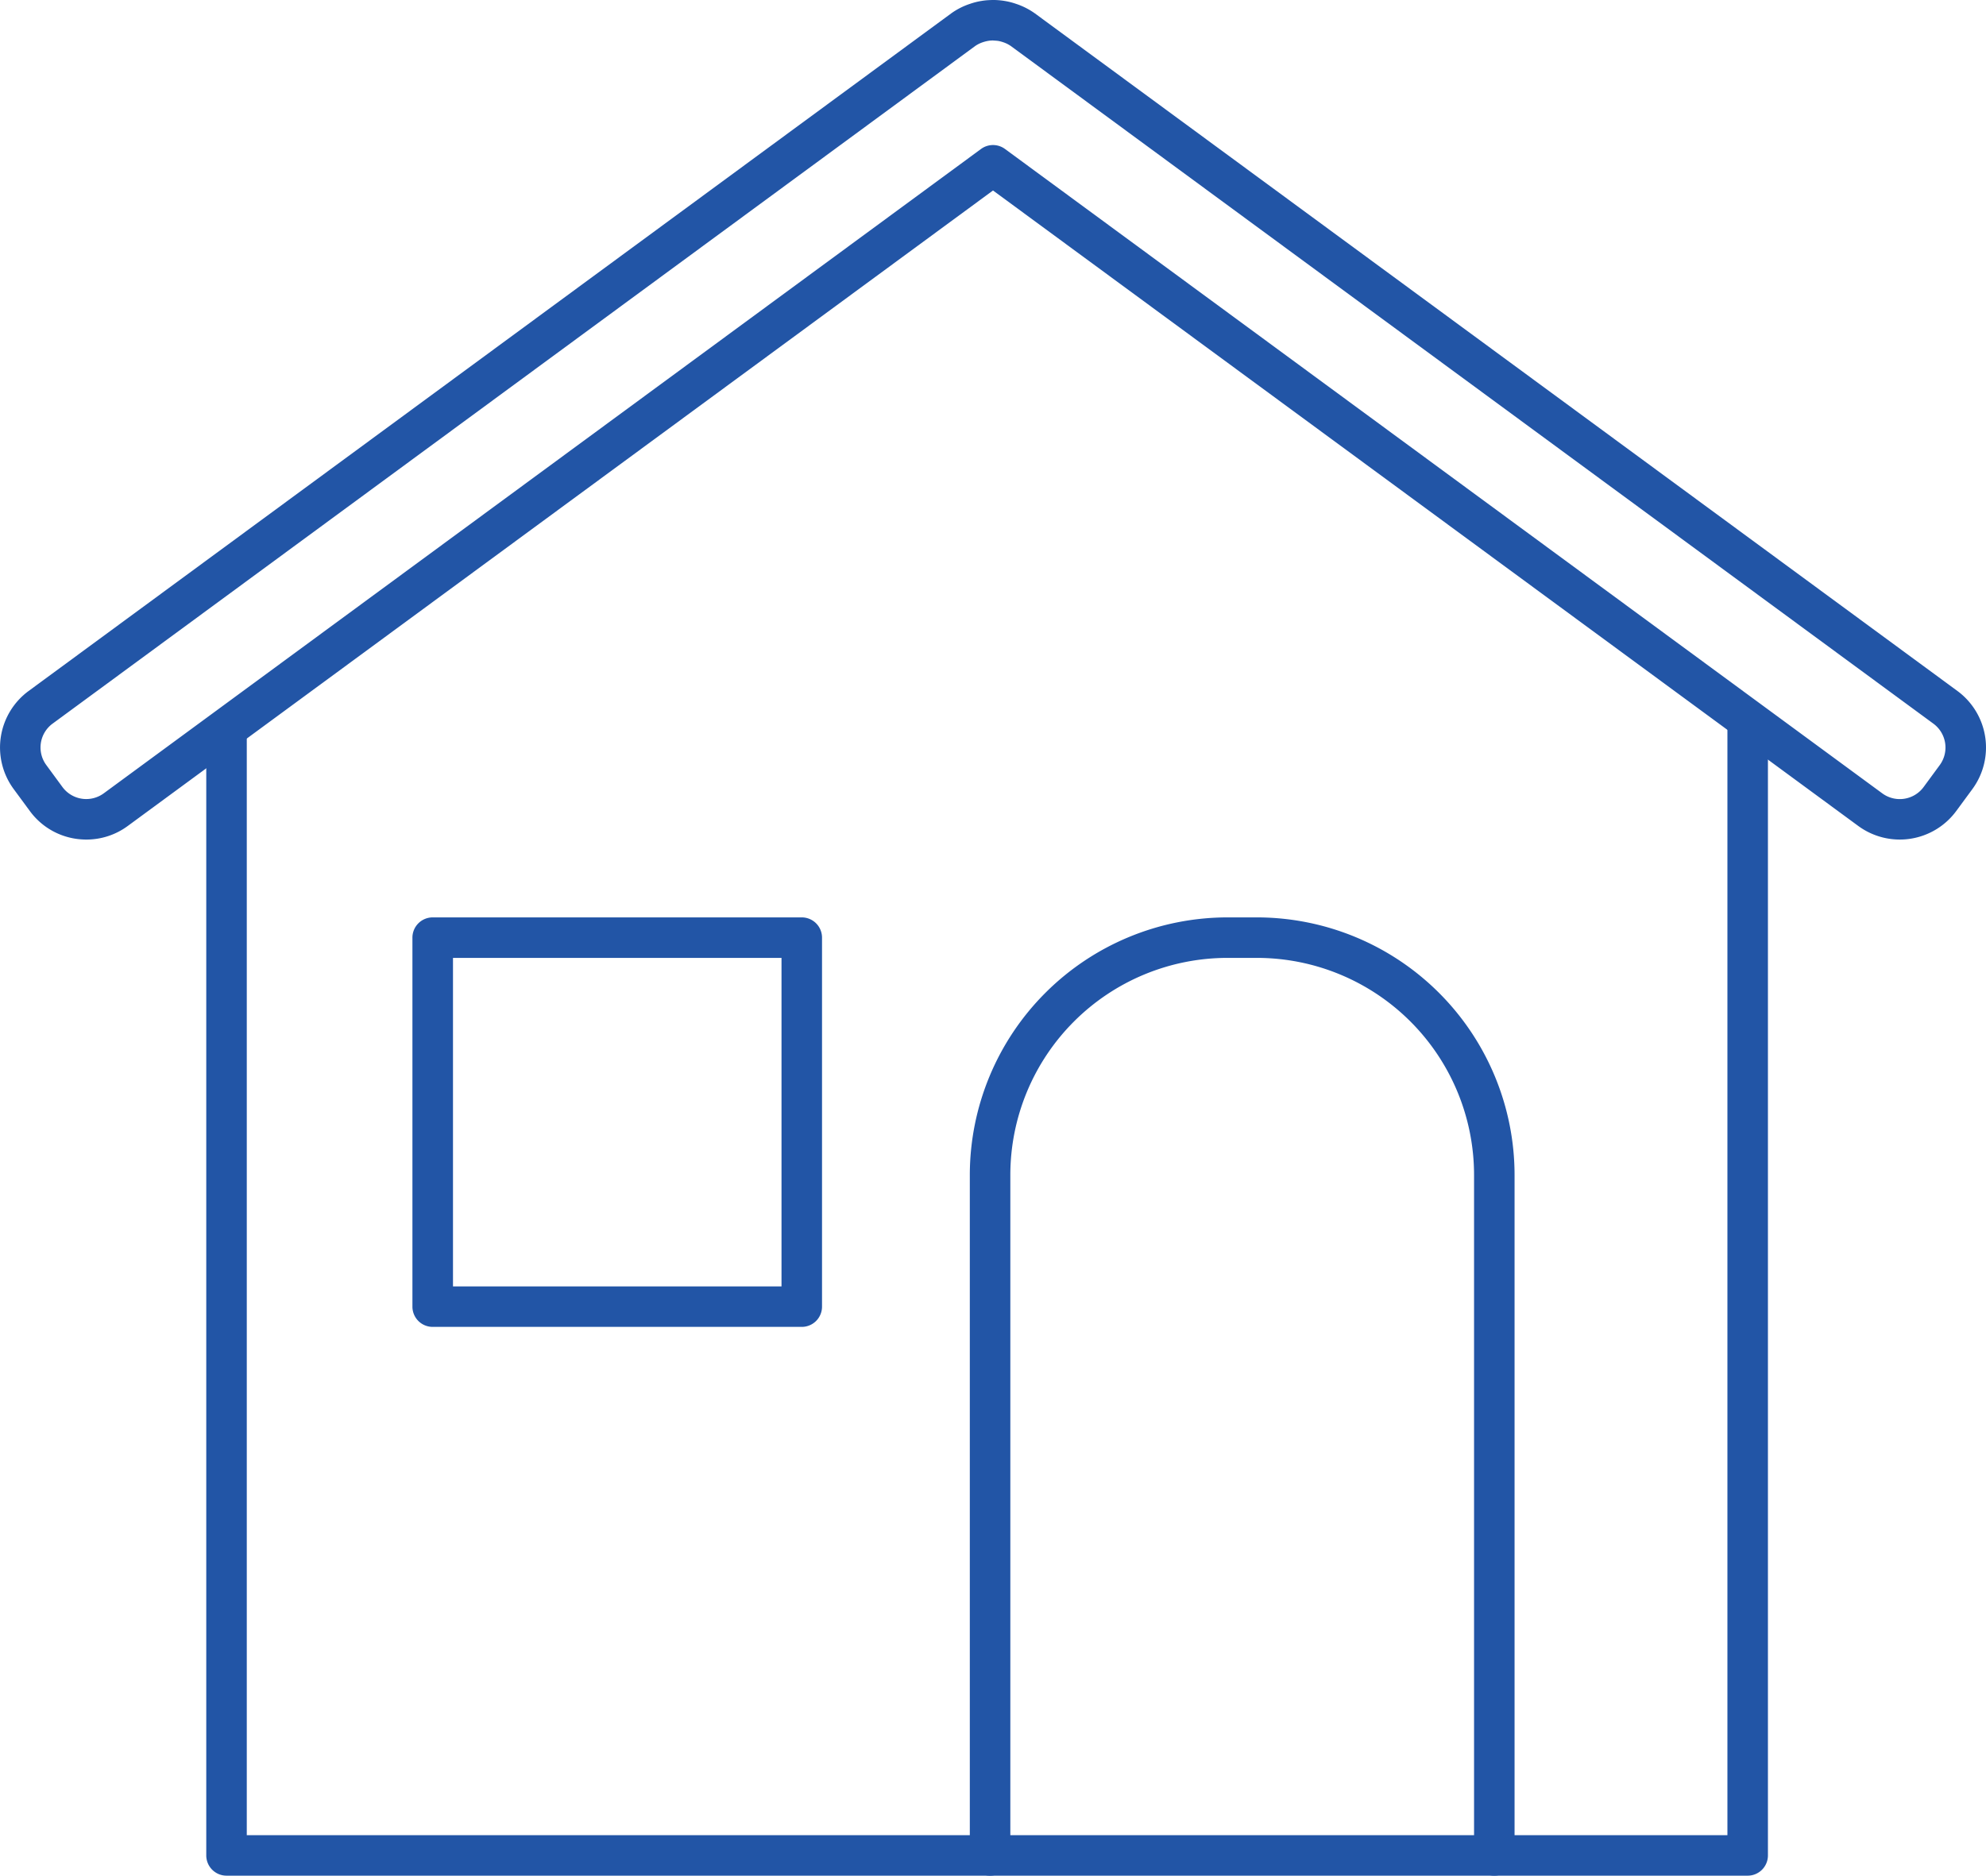
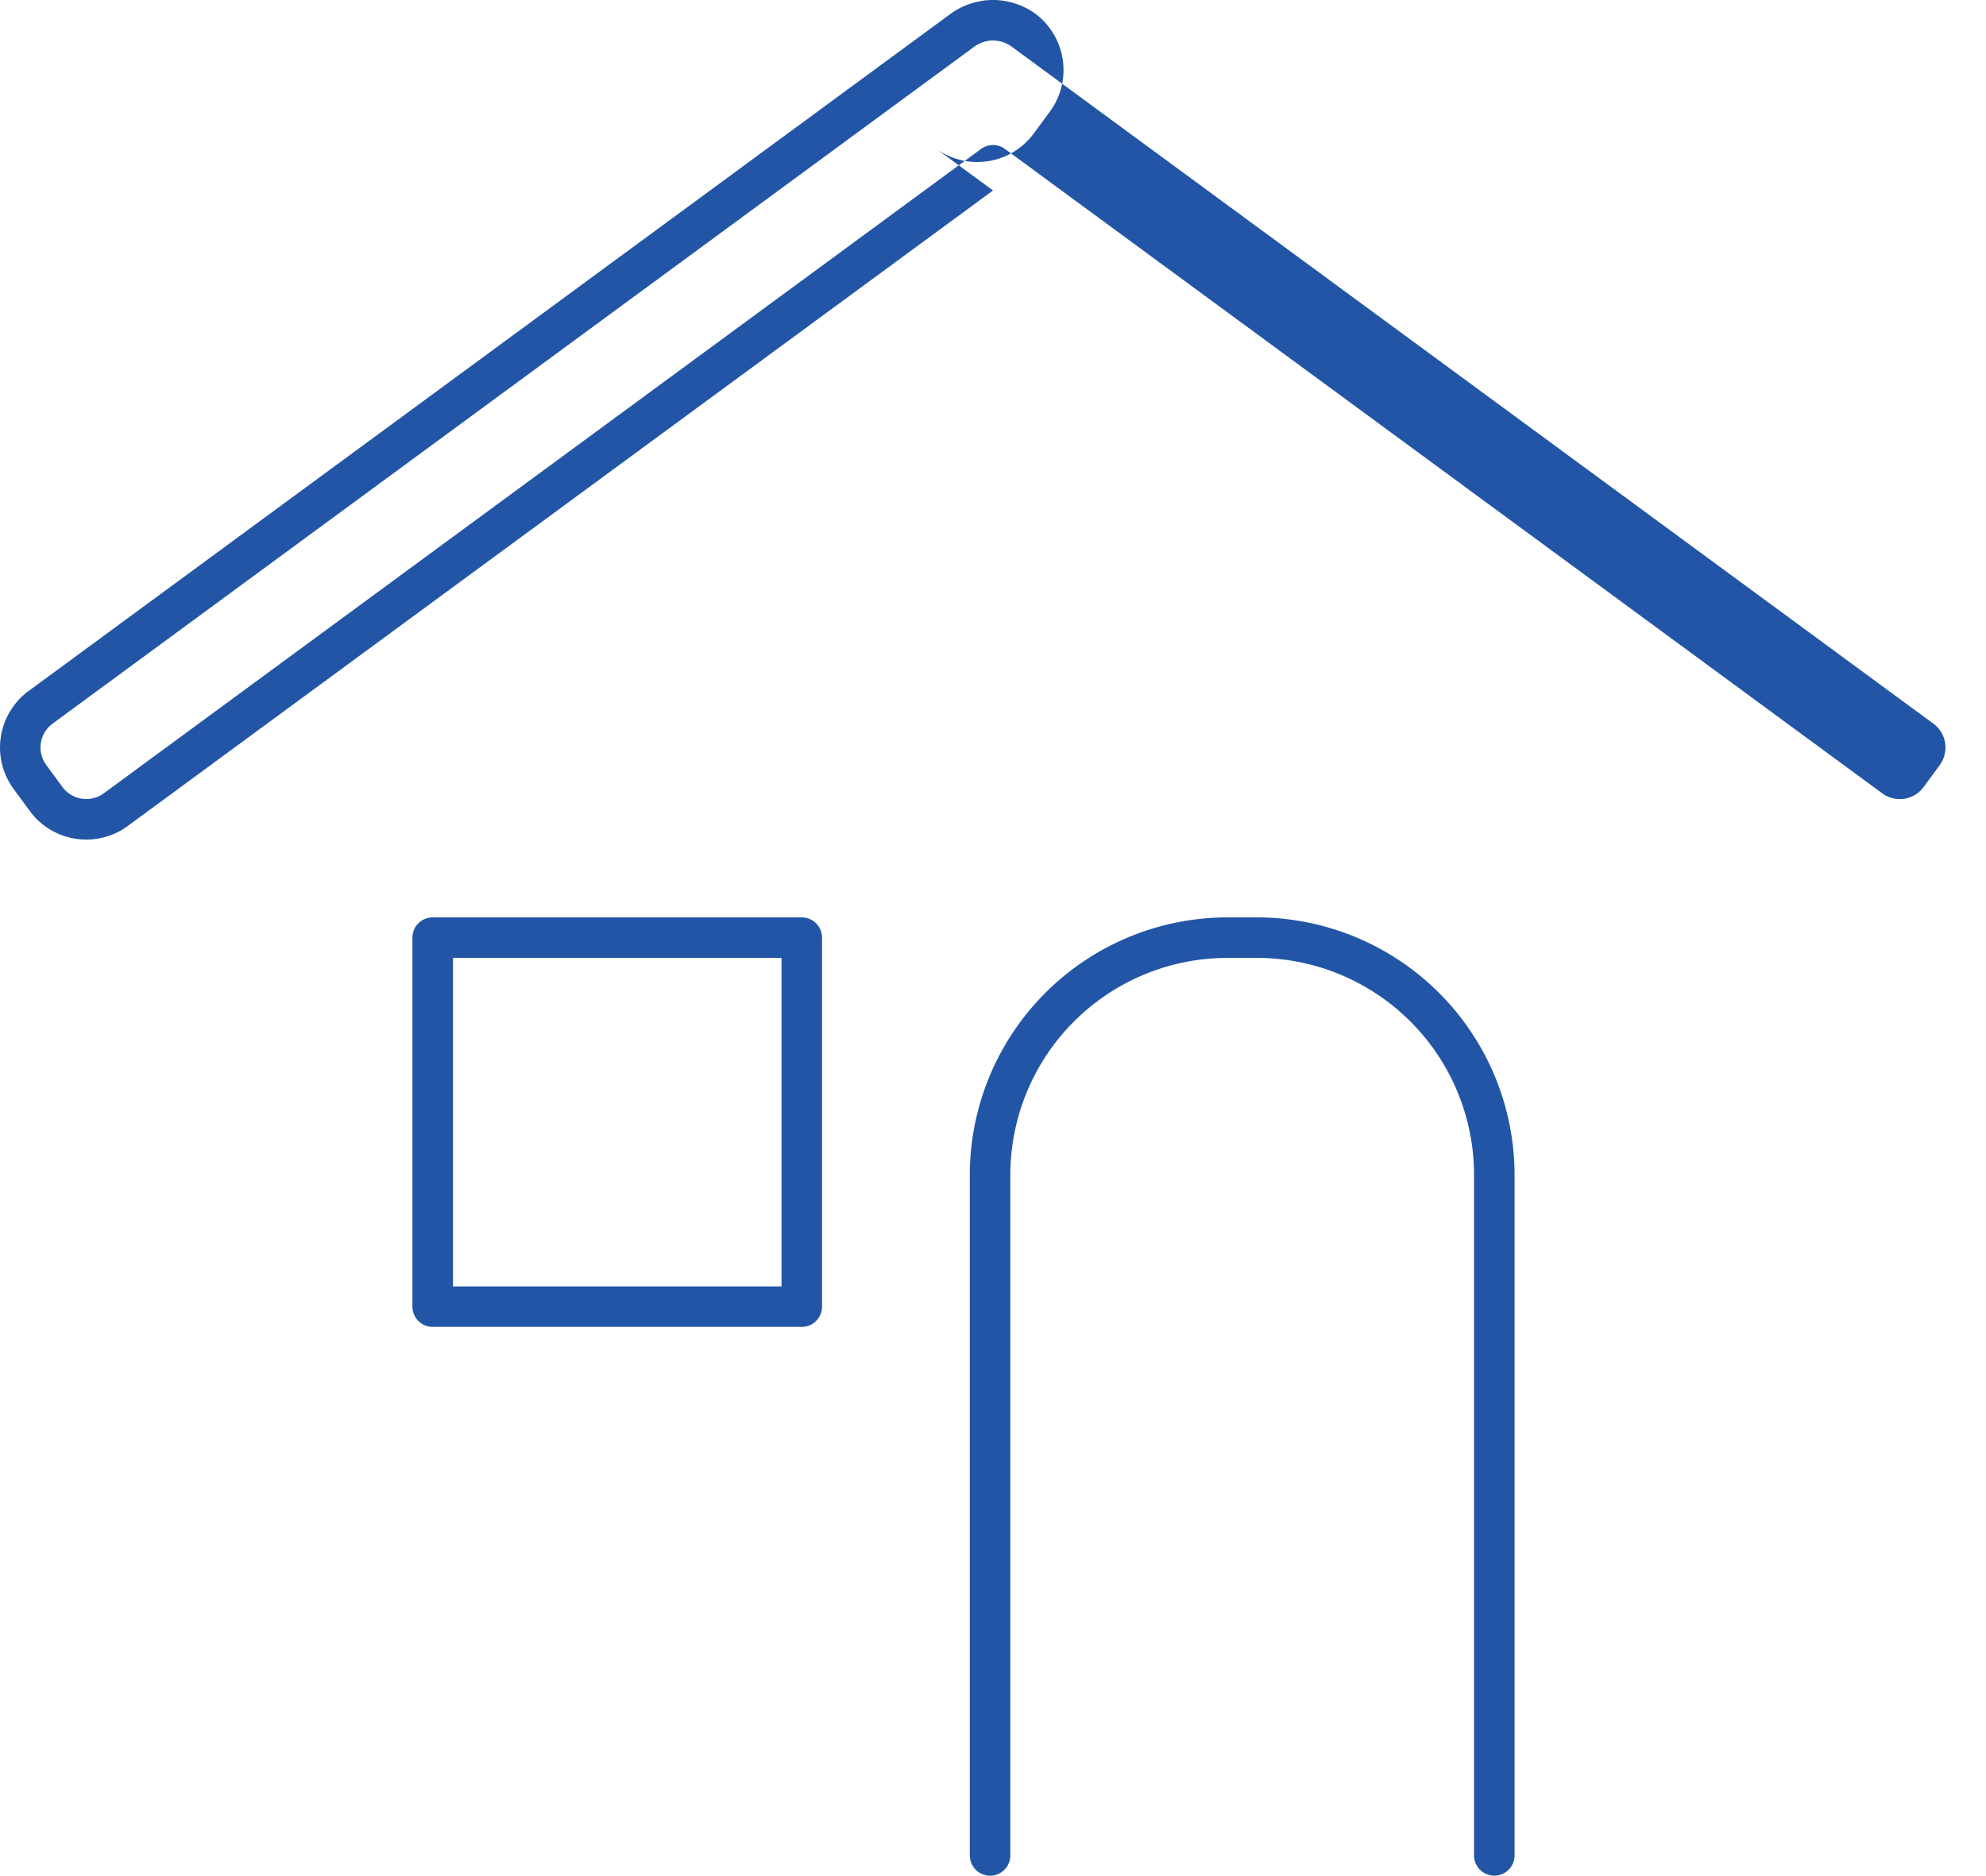
<svg xmlns="http://www.w3.org/2000/svg" width="177.5" height="167.674" viewBox="0 0 177.5 167.674">
  <defs>
    <style>.a{fill:#2255a6;}</style>
  </defs>
  <g transform="translate(-1.414 -3.682)">
    <g transform="translate(19.849 67.08)">
-       <path class="a" d="M149.362,142.974H13.407a1.811,1.811,0,0,1-1.81-1.81V40.51a1.81,1.81,0,0,1,3.621,0v98.843H147.551V40.51a1.81,1.81,0,0,1,3.621,0V141.163A1.81,1.81,0,0,1,149.362,142.974Z" transform="translate(-11.597 -38.7)" />
-     </g>
+       </g>
    <g transform="translate(1.414 3.681)">
-       <path class="a" d="M9.137,78.733a6.4,6.4,0,0,1-.961-.072,6.222,6.222,0,0,1-4.1-2.487L2.634,74.216a6.27,6.27,0,0,1,1.34-8.766L86.425,4.881a6.177,6.177,0,0,1,1.666-.849,6.025,6.025,0,0,1,1.045-.266c.091-.016.2-.031.313-.045.261-.027.5-.036.726-.04.239,0,.449.013.683.038.139.016.25.031.362.051a5.953,5.953,0,0,1,.992.252,6.308,6.308,0,0,1,1.7.86L176.359,65.45a6.279,6.279,0,0,1,1.343,8.764l-1.443,1.961a6.267,6.267,0,0,1-8.764,1.34L90.165,20.71,12.834,77.517A6.217,6.217,0,0,1,9.137,78.733ZM90.163,7.3a2.775,2.775,0,0,0-.311.018,3,3,0,0,0-.565.129,2.668,2.668,0,0,0-.721.353L6.115,68.369a2.646,2.646,0,0,0-.565,3.7L6.99,74.03a2.645,2.645,0,0,0,3.7.568L89.093,17a1.809,1.809,0,0,1,2.144,0L169.64,74.6a2.644,2.644,0,0,0,3.7-.565l1.441-1.961a2.652,2.652,0,0,0-.567-3.7h0L91.764,7.8a2.655,2.655,0,0,0-.708-.349,2.942,2.942,0,0,0-.433-.112c-.244-.029-.279-.022-.449-.038Z" transform="translate(-1.414 -3.681)" />
+       <path class="a" d="M9.137,78.733a6.4,6.4,0,0,1-.961-.072,6.222,6.222,0,0,1-4.1-2.487L2.634,74.216a6.27,6.27,0,0,1,1.34-8.766L86.425,4.881a6.177,6.177,0,0,1,1.666-.849,6.025,6.025,0,0,1,1.045-.266c.091-.016.2-.031.313-.045.261-.027.5-.036.726-.04.239,0,.449.013.683.038.139.016.25.031.362.051a5.953,5.953,0,0,1,.992.252,6.308,6.308,0,0,1,1.7.86a6.279,6.279,0,0,1,1.343,8.764l-1.443,1.961a6.267,6.267,0,0,1-8.764,1.34L90.165,20.71,12.834,77.517A6.217,6.217,0,0,1,9.137,78.733ZM90.163,7.3a2.775,2.775,0,0,0-.311.018,3,3,0,0,0-.565.129,2.668,2.668,0,0,0-.721.353L6.115,68.369a2.646,2.646,0,0,0-.565,3.7L6.99,74.03a2.645,2.645,0,0,0,3.7.568L89.093,17a1.809,1.809,0,0,1,2.144,0L169.64,74.6a2.644,2.644,0,0,0,3.7-.565l1.441-1.961a2.652,2.652,0,0,0-.567-3.7h0L91.764,7.8a2.655,2.655,0,0,0-.708-.349,2.942,2.942,0,0,0-.433-.112c-.244-.029-.279-.022-.449-.038Z" transform="translate(-1.414 -3.681)" />
    </g>
    <g transform="translate(88.092 85.691)">
      <path class="a" d="M96.169,134.643a1.811,1.811,0,0,1-1.81-1.81V72a19.418,19.418,0,0,0-19.4-19.4H72.311A19.418,19.418,0,0,0,52.913,72v60.835a1.81,1.81,0,1,1-3.621,0V72A23.044,23.044,0,0,1,72.311,48.98H74.96A23.044,23.044,0,0,1,97.979,72v60.835A1.81,1.81,0,0,1,96.169,134.643Z" transform="translate(-49.292 -48.98)" />
    </g>
    <g transform="translate(38.275 85.691)">
      <path class="a" d="M56.573,85.586H23.585a1.809,1.809,0,0,1-1.81-1.81V50.79a1.809,1.809,0,0,1,1.81-1.81H56.573a1.809,1.809,0,0,1,1.81,1.81V83.776A1.809,1.809,0,0,1,56.573,85.586ZM25.4,81.966H54.762V52.6H25.4Z" transform="translate(-21.775 -48.98)" />
    </g>
  </g>
</svg>